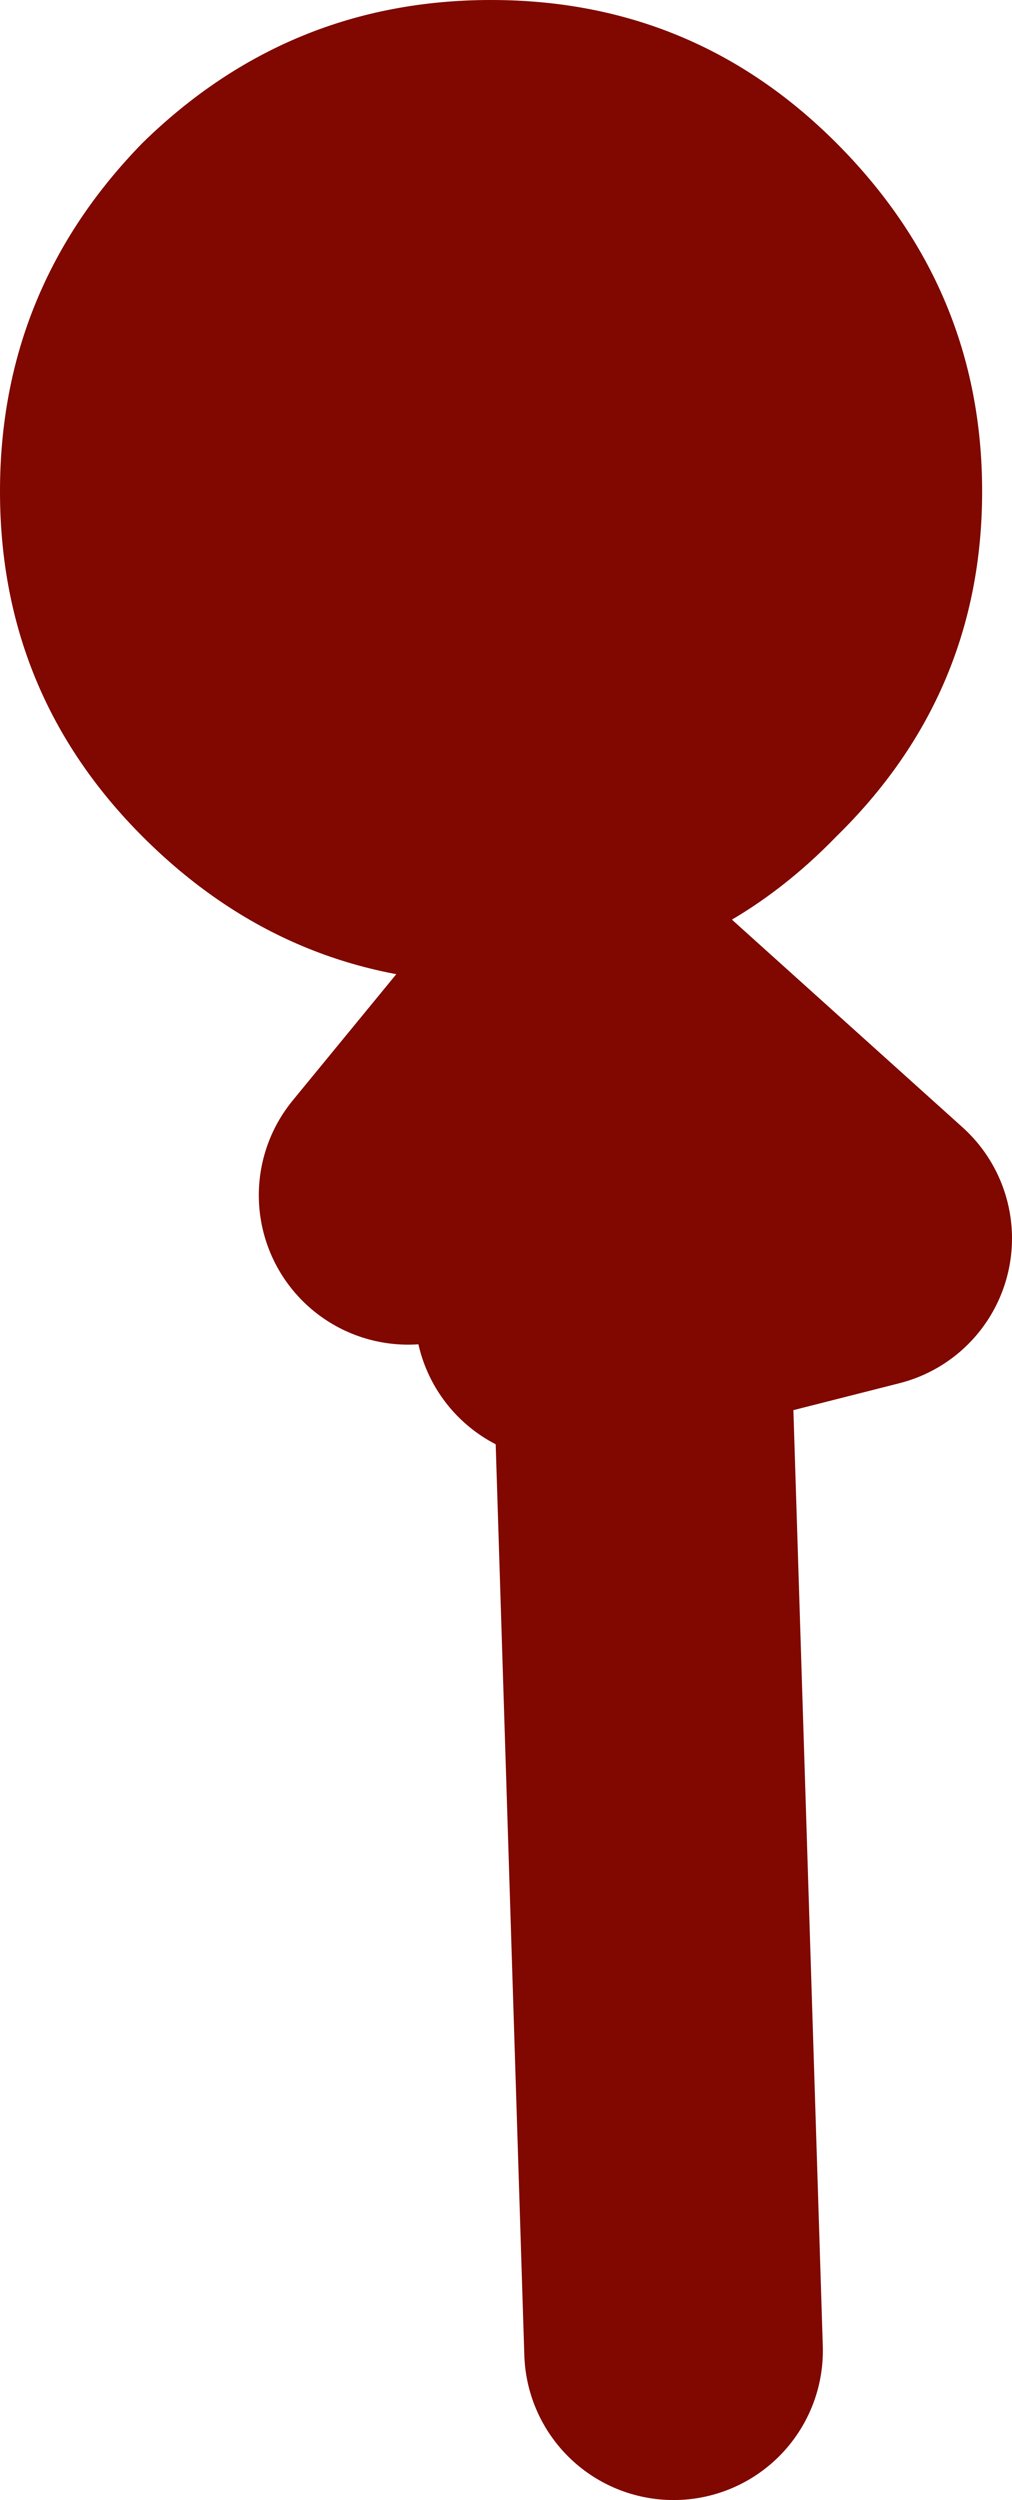
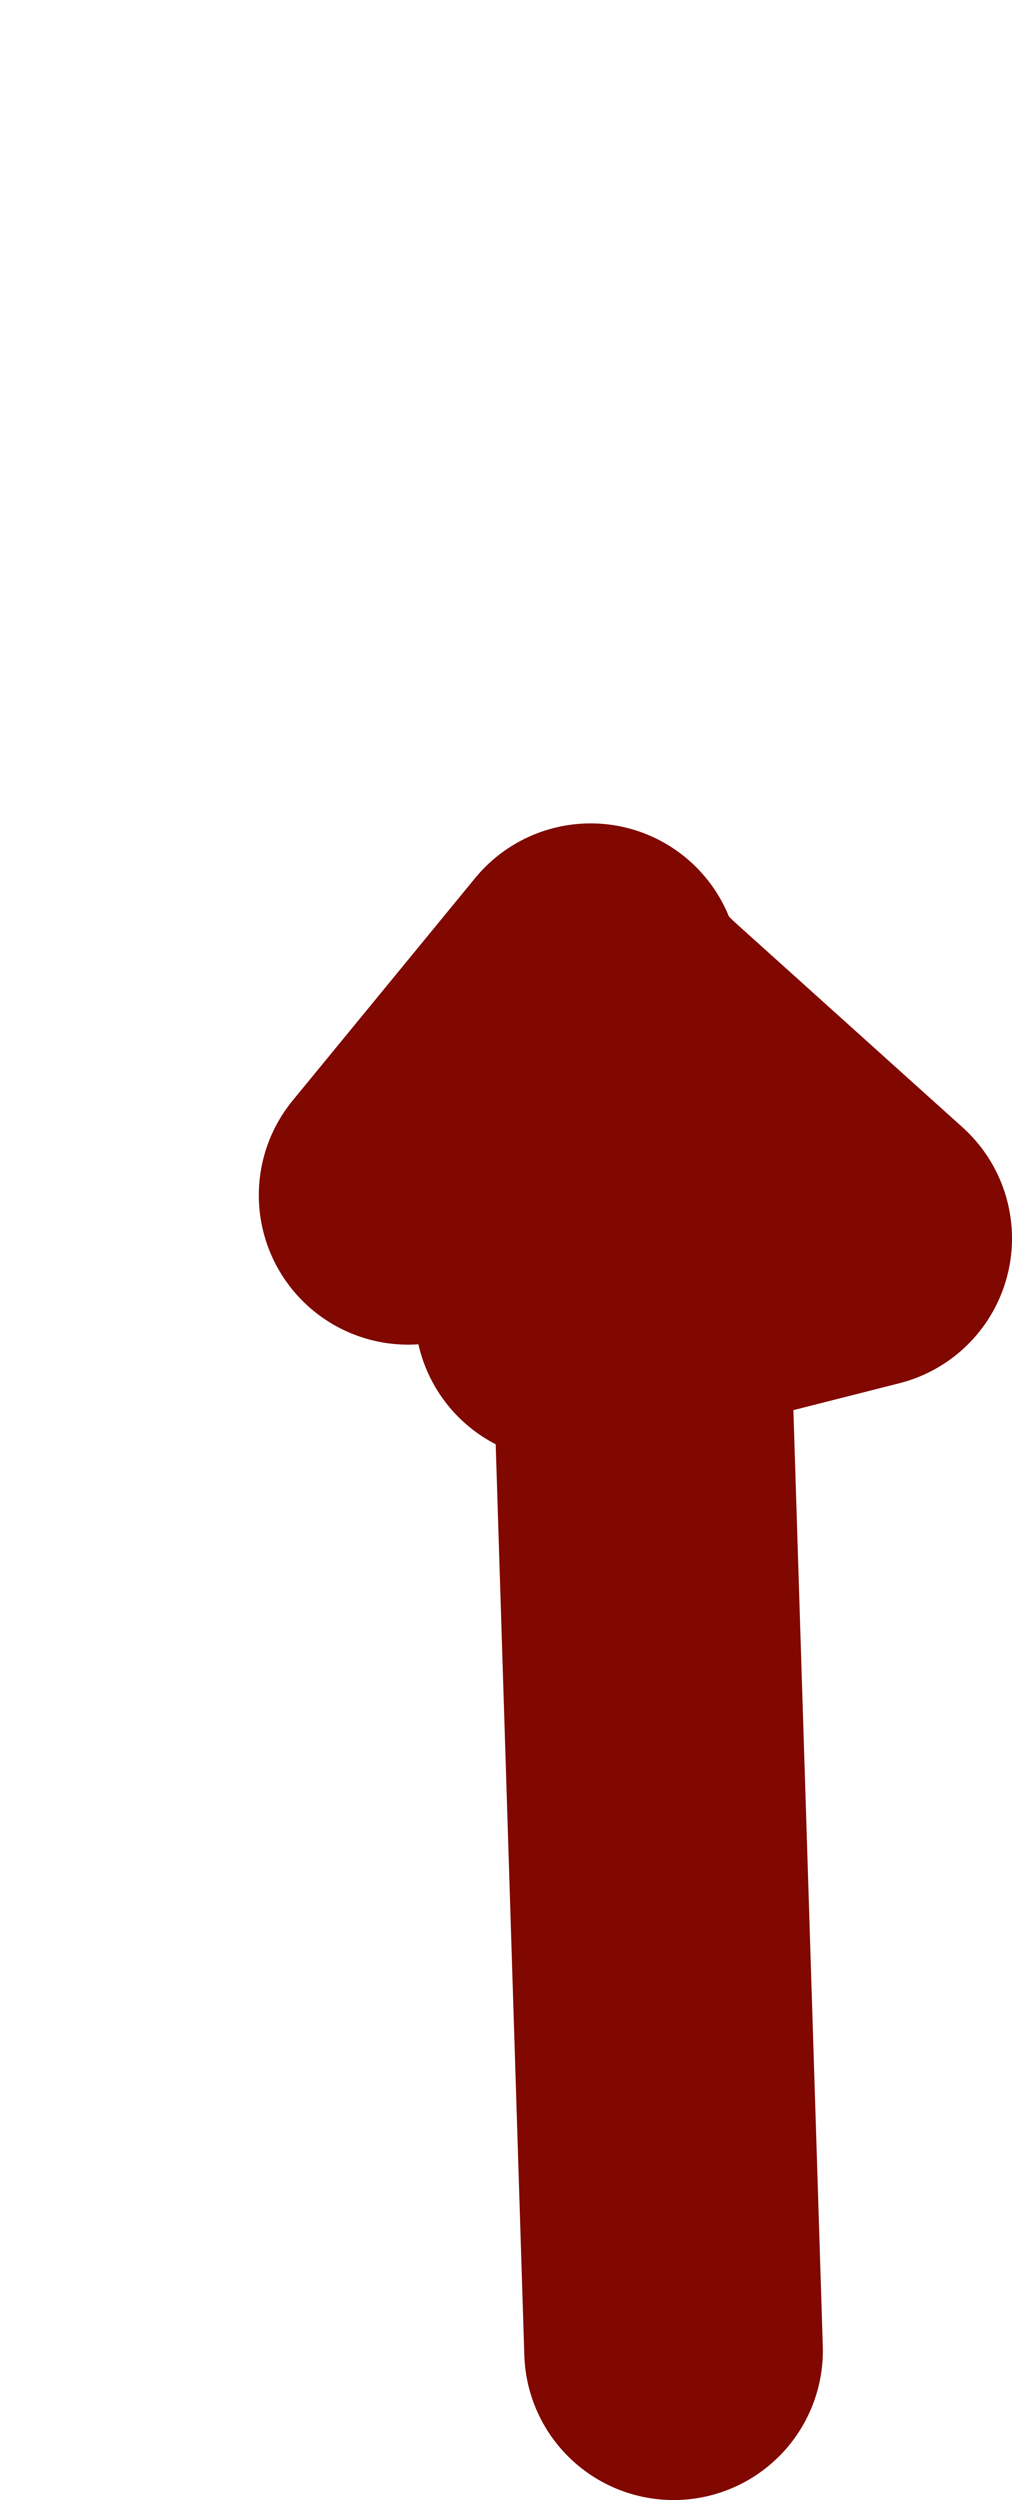
<svg xmlns="http://www.w3.org/2000/svg" height="37.65px" width="15.25px">
  <g transform="matrix(1.0, 0.0, 0.0, 1.0, 47.4, -34.35)">
-     <path d="M-38.5 49.0 L-40.0 49.15 Q-43.05 49.15 -45.25 46.95 -47.4 44.8 -47.4 41.75 -47.4 38.7 -45.25 36.5 -43.05 34.35 -40.0 34.35 -36.95 34.35 -34.8 36.5 -32.6 38.7 -32.6 41.75 -32.6 44.8 -34.8 46.95 -36.4 48.6 -38.5 49.0" fill="#800800" fill-rule="evenodd" stroke="none" />
    <path d="M-38.5 49.0 L-41.25 52.35 M-38.9 54.1 L-37.75 53.85 -37.9 49.85 -38.15 49.6 M-37.9 49.85 L-34.4 53.0 -37.75 53.85 -37.25 69.75" fill="none" stroke="#800800" stroke-linecap="round" stroke-linejoin="round" stroke-width="4.5" />
  </g>
</svg>